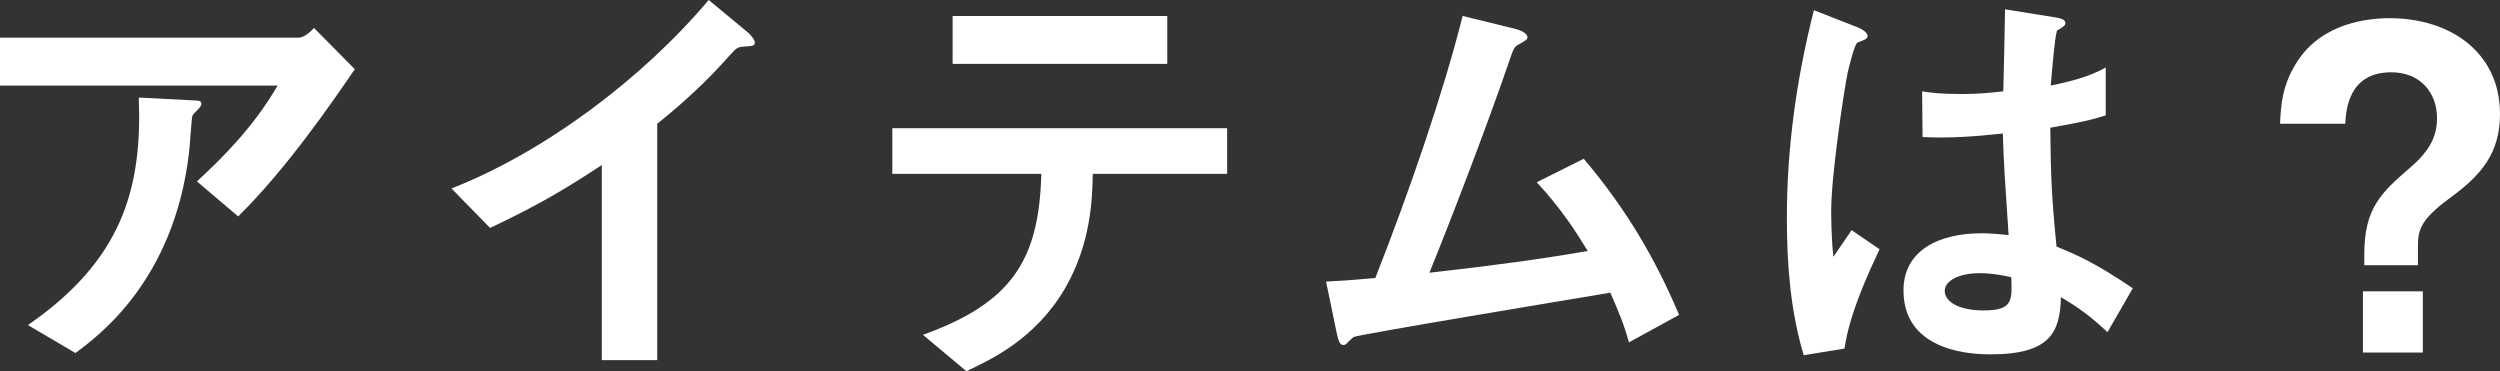
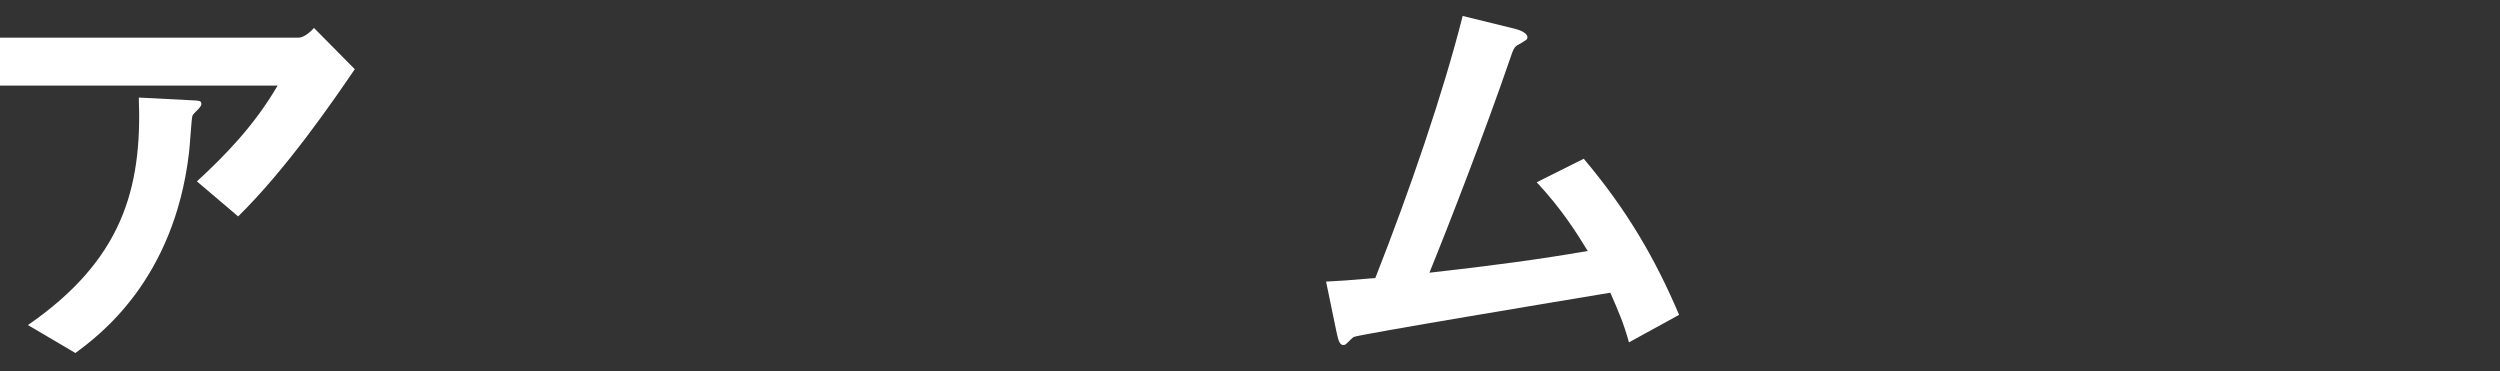
<svg xmlns="http://www.w3.org/2000/svg" id="_イヤー_2" viewBox="0 0 436.975 64.88">
  <rect x="0" y="0" width="436.975" height="64.88" fill="#333333" stroke="none" />
  <defs>
    <style>.cls-1{fill:#fff;}</style>
  </defs>
  <g id="_ザイン">
    <g>
      <path class="cls-1" d="M41.625,37.827l-7.209-6.124c4.806-4.418,10-9.689,14.107-16.743H0V6.589H52.167c1.008,0,2.248-1.163,2.713-1.705l7.132,7.209c-3.799,5.581-11.938,17.441-20.387,25.735Zm-6.821-18.914c-.155,.233-1.085,1.008-1.163,1.318-.154,.155-.465,5.581-.62,6.589-2.635,22.169-15.735,31.859-19.844,34.882l-8.294-4.883c16.355-11.317,19.999-23.642,19.379-39.765l9.069,.465c1.628,.078,1.86,.078,1.86,.698,0,.232-.155,.387-.388,.698Z" />
-       <path class="cls-1" d="M130.074,8.139c-1.163,.077-1.318,.232-2.403,1.395-3.876,4.418-8.216,8.449-12.79,12.092V62.942h-9.689V28.835c-5.271,3.488-10.464,6.744-19.533,11.007l-6.744-6.899C95.115,26.588,112.168,13.875,123.873,0l6.744,5.581c.31,.233,1.317,1.24,1.317,1.86,0,.543-.311,.62-1.86,.698Z" />
-       <path class="cls-1" d="M191.006,30.386c-.078,4.341-.311,12.247-4.884,20.076-5.193,8.837-12.945,12.402-17.208,14.418l-7.597-6.356c15.503-5.581,20.309-13.022,20.696-28.138h-26.045v-7.984h58.523v7.984h-23.486Zm-24.495-19.224V2.791h37.518V11.162h-37.518Z" />
      <path class="cls-1" d="M284.726,59.841c-.931-3.333-1.705-5.116-3.256-8.682-7.441,1.24-44.338,7.364-44.881,7.751-.155,.078-1.085,1.008-1.163,1.085-.154,.155-.31,.31-.619,.31-.621,0-.854-.698-1.163-2.093l-1.86-8.992c1.86-.078,4.108-.233,8.604-.62,6.047-15.348,11.86-32.324,15.271-45.811l9.147,2.248c.697,.155,2.17,.698,2.17,1.473,0,.388-.155,.465-1.473,1.24-.775,.388-.93,.62-1.628,2.713-4.108,12.015-10.619,28.835-14.03,37.207,11.008-1.24,19.146-2.325,27.673-3.798-1.938-3.178-4.573-7.364-8.914-12.015l8.217-4.108c7.597,8.992,12.558,17.596,16.665,27.285l-8.759,4.806Z" />
-       <path class="cls-1" d="M322.402,60.927l-7.131,1.163c-2.326-7.751-2.945-15.891-2.945-24.03,0-12.247,1.705-24.417,4.728-36.277l7.52,2.946c.232,.077,1.86,.775,1.86,1.55,0,.155-.078,.387-.311,.542s-1.24,.543-1.473,.62c-.543,.388-1.473,4.341-1.705,5.271-.697,3.488-2.868,18.061-2.868,24.03,0,.853,0,4.961,.388,8.139l3.178-4.651,4.884,3.333c-1.705,3.643-5.271,11.162-6.124,17.363Zm45.967-2.868c-2.791-2.635-4.884-4.186-8.14-6.124-.155,5.969-1.705,10-12.247,10-2.248,0-15.271,0-15.271-11.162,0-6.976,6.124-10,13.643-10,1.551,0,3.179,.155,4.729,.31-.62-9.224-.853-12.48-1.008-17.751-5.038,.542-9.224,.853-14.03,.62l-.077-7.984c1.396,.233,3.333,.465,6.977,.465,2.945,0,5.038-.232,7.208-.465,.155-5.813,.155-6.666,.311-14.34l8.682,1.395c1.628,.232,1.86,.62,1.86,1.085,0,.387-.697,.775-1.473,1.24-.465,1.938-.698,5.348-1.085,9.612,2.17-.465,6.666-1.395,9.611-3.178v8.372c-3.178,1.085-7.209,1.705-9.689,2.17,.078,8.372,.232,12.092,1.086,20.774,3.022,1.24,6.355,2.558,13.332,7.286l-4.418,7.674Zm-22.324-10.31c-3.644,0-6.124,1.318-6.124,3.101,0,1.783,2.248,3.411,6.821,3.411,5.116,0,4.961-1.783,4.806-5.813-1.162-.233-3.178-.698-5.503-.698Z" />
-       <path class="cls-1" d="M413.255,44.416c0-8.062,3.022-10.775,7.829-14.96,3.875-3.256,4.883-5.891,4.883-8.837,0-4.263-2.79-7.984-7.983-7.984-7.597,0-7.907,6.744-8.062,8.992h-11.395c.154-3.101,.31-6.821,3.1-11.007,4.342-6.589,12.17-7.441,16.046-7.441,10.697,0,19.302,6.046,19.302,16.743,0,6.744-3.179,10.619-8.604,14.573-5.659,4.108-5.736,5.969-5.736,8.914v2.946h-9.379v-1.938Zm10.231,6.511v10.697h-10.464v-10.697h10.464Z" />
    </g>
  </g>
</svg>